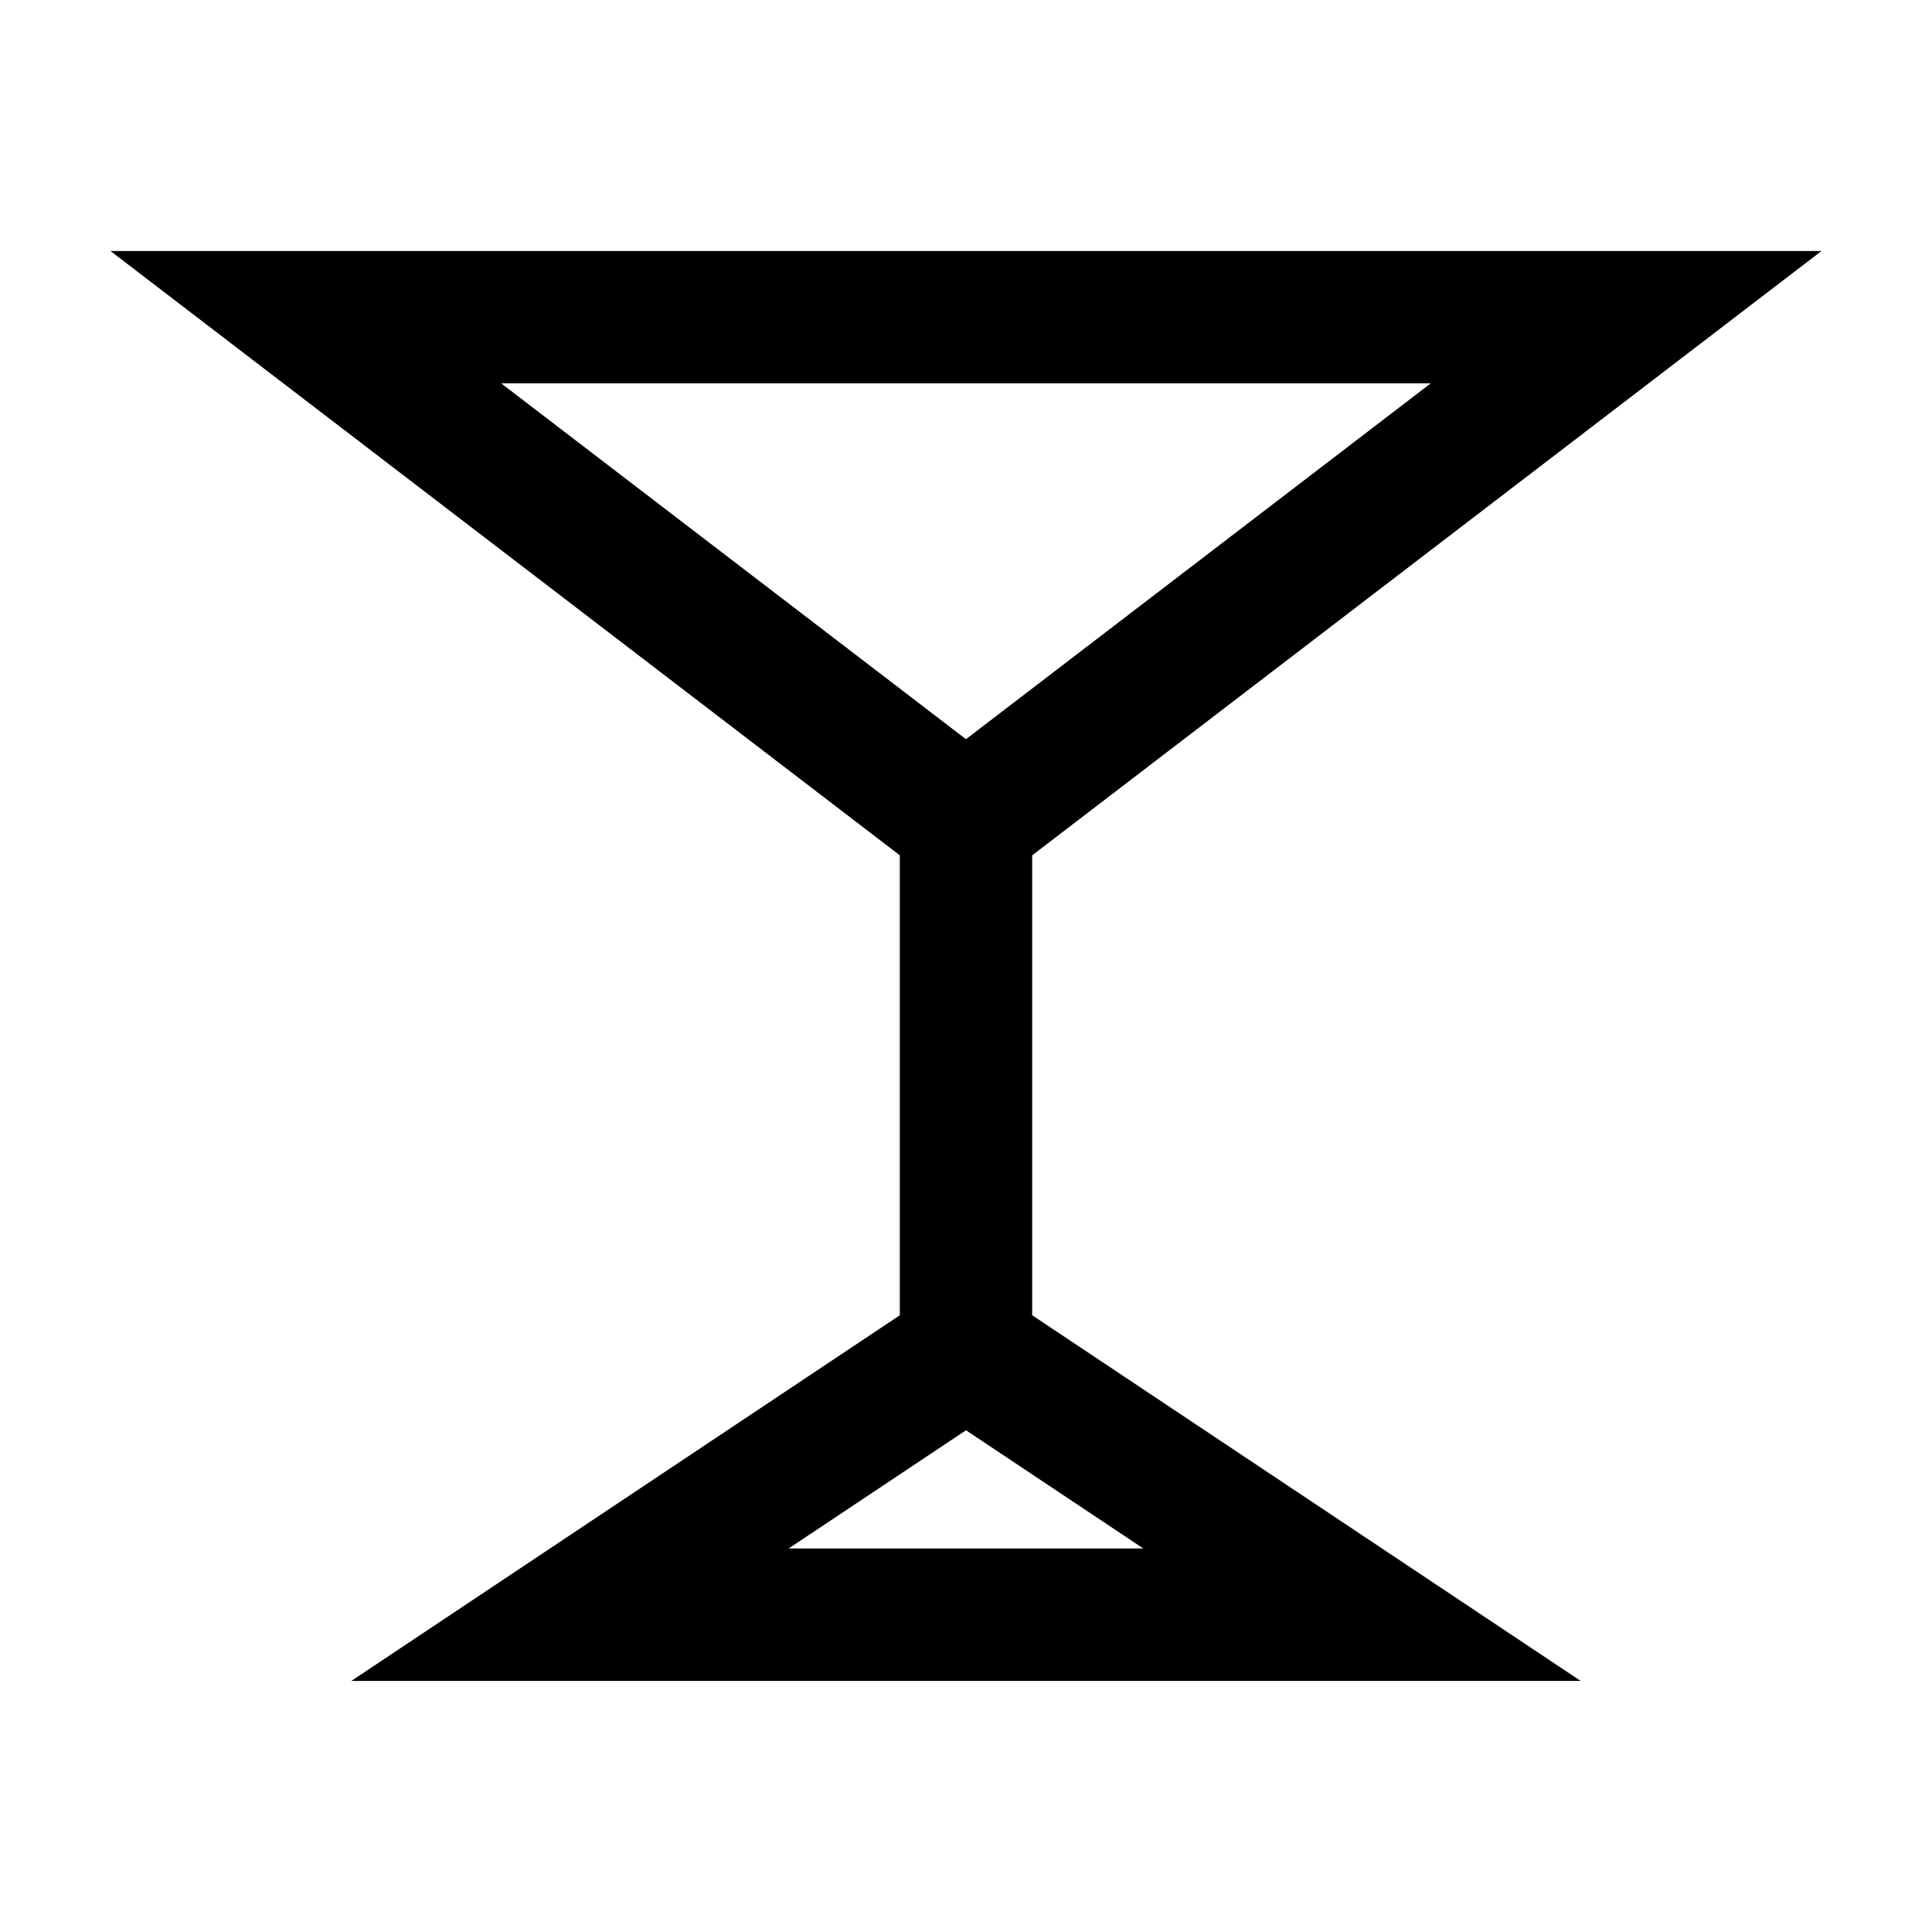
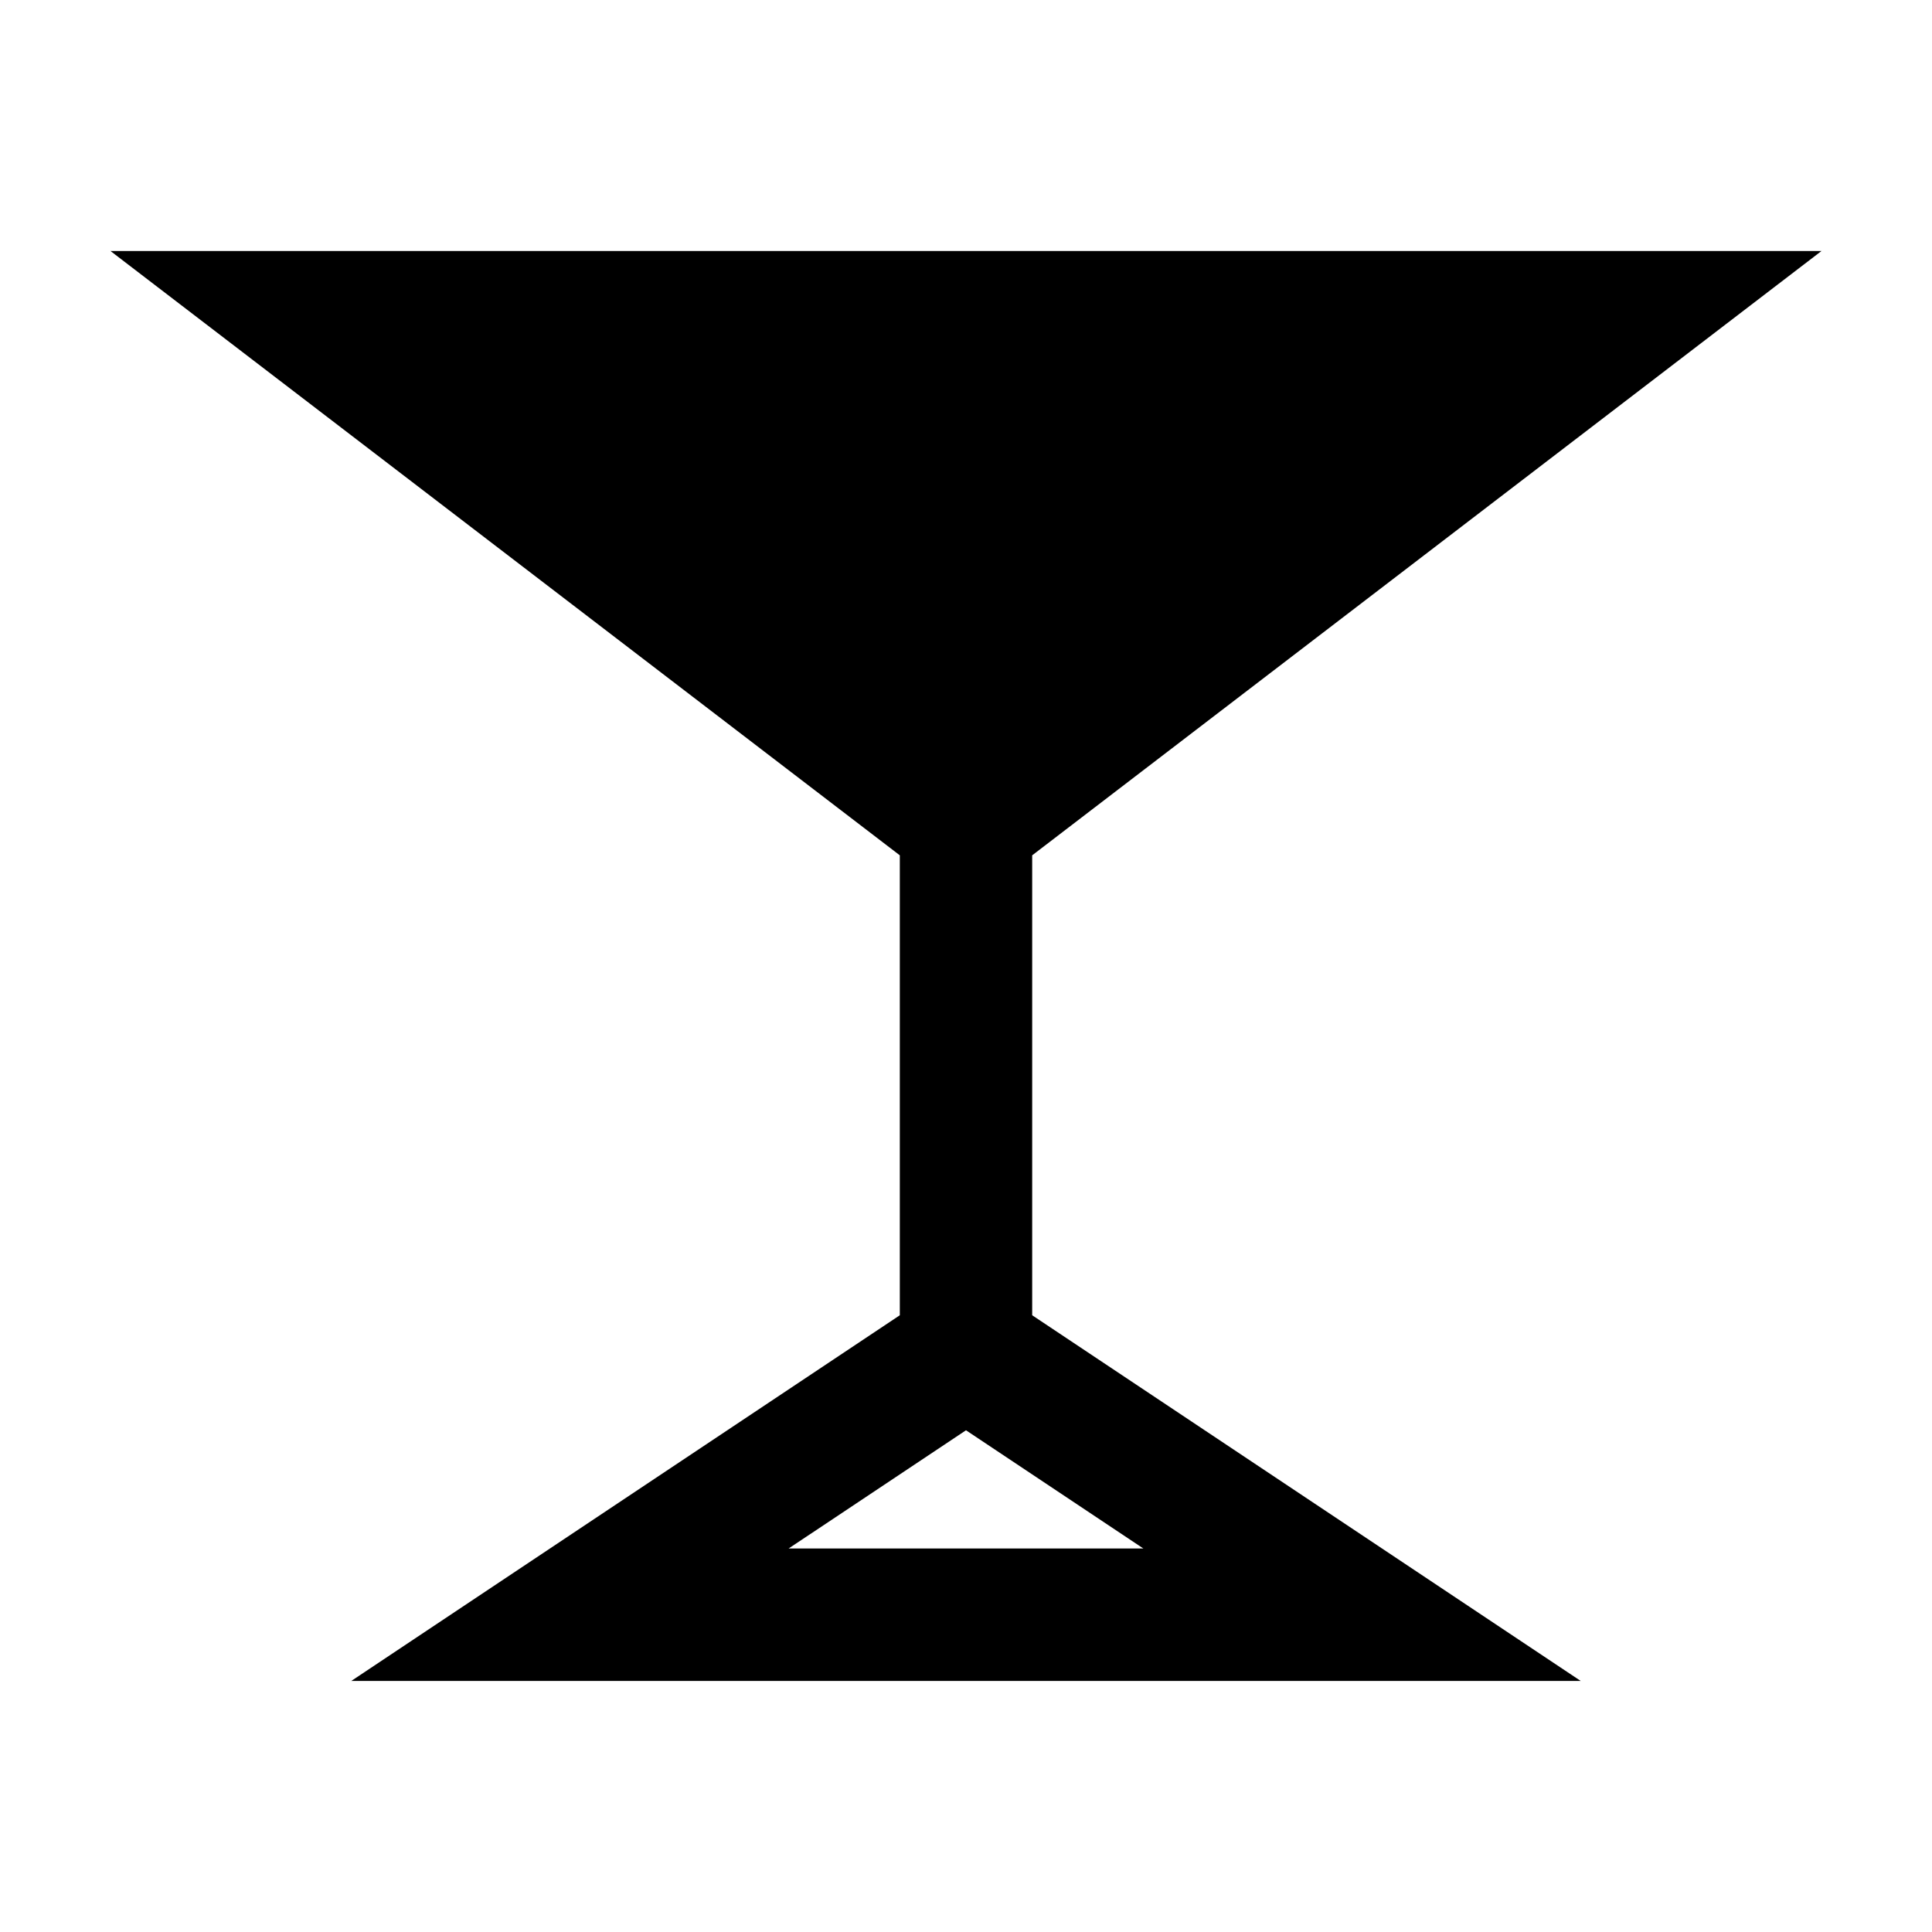
<svg xmlns="http://www.w3.org/2000/svg" fill="#000000" width="800px" height="800px" version="1.1" viewBox="144 144 512 512">
-   <path d="m417.54 370.67 209.17-160.15h-453.43l209.18 160.15v121.89l-145.37 96.914h325.82l-145.37-96.914zm-64.551 183.7 47.008-31.332 47.012 31.332zm170.16-308.77-123.16 94.293-123.16-94.293z" />
+   <path d="m417.54 370.67 209.17-160.15h-453.43l209.18 160.15v121.89l-145.37 96.914h325.82l-145.37-96.914zm-64.551 183.7 47.008-31.332 47.012 31.332zz" />
</svg>